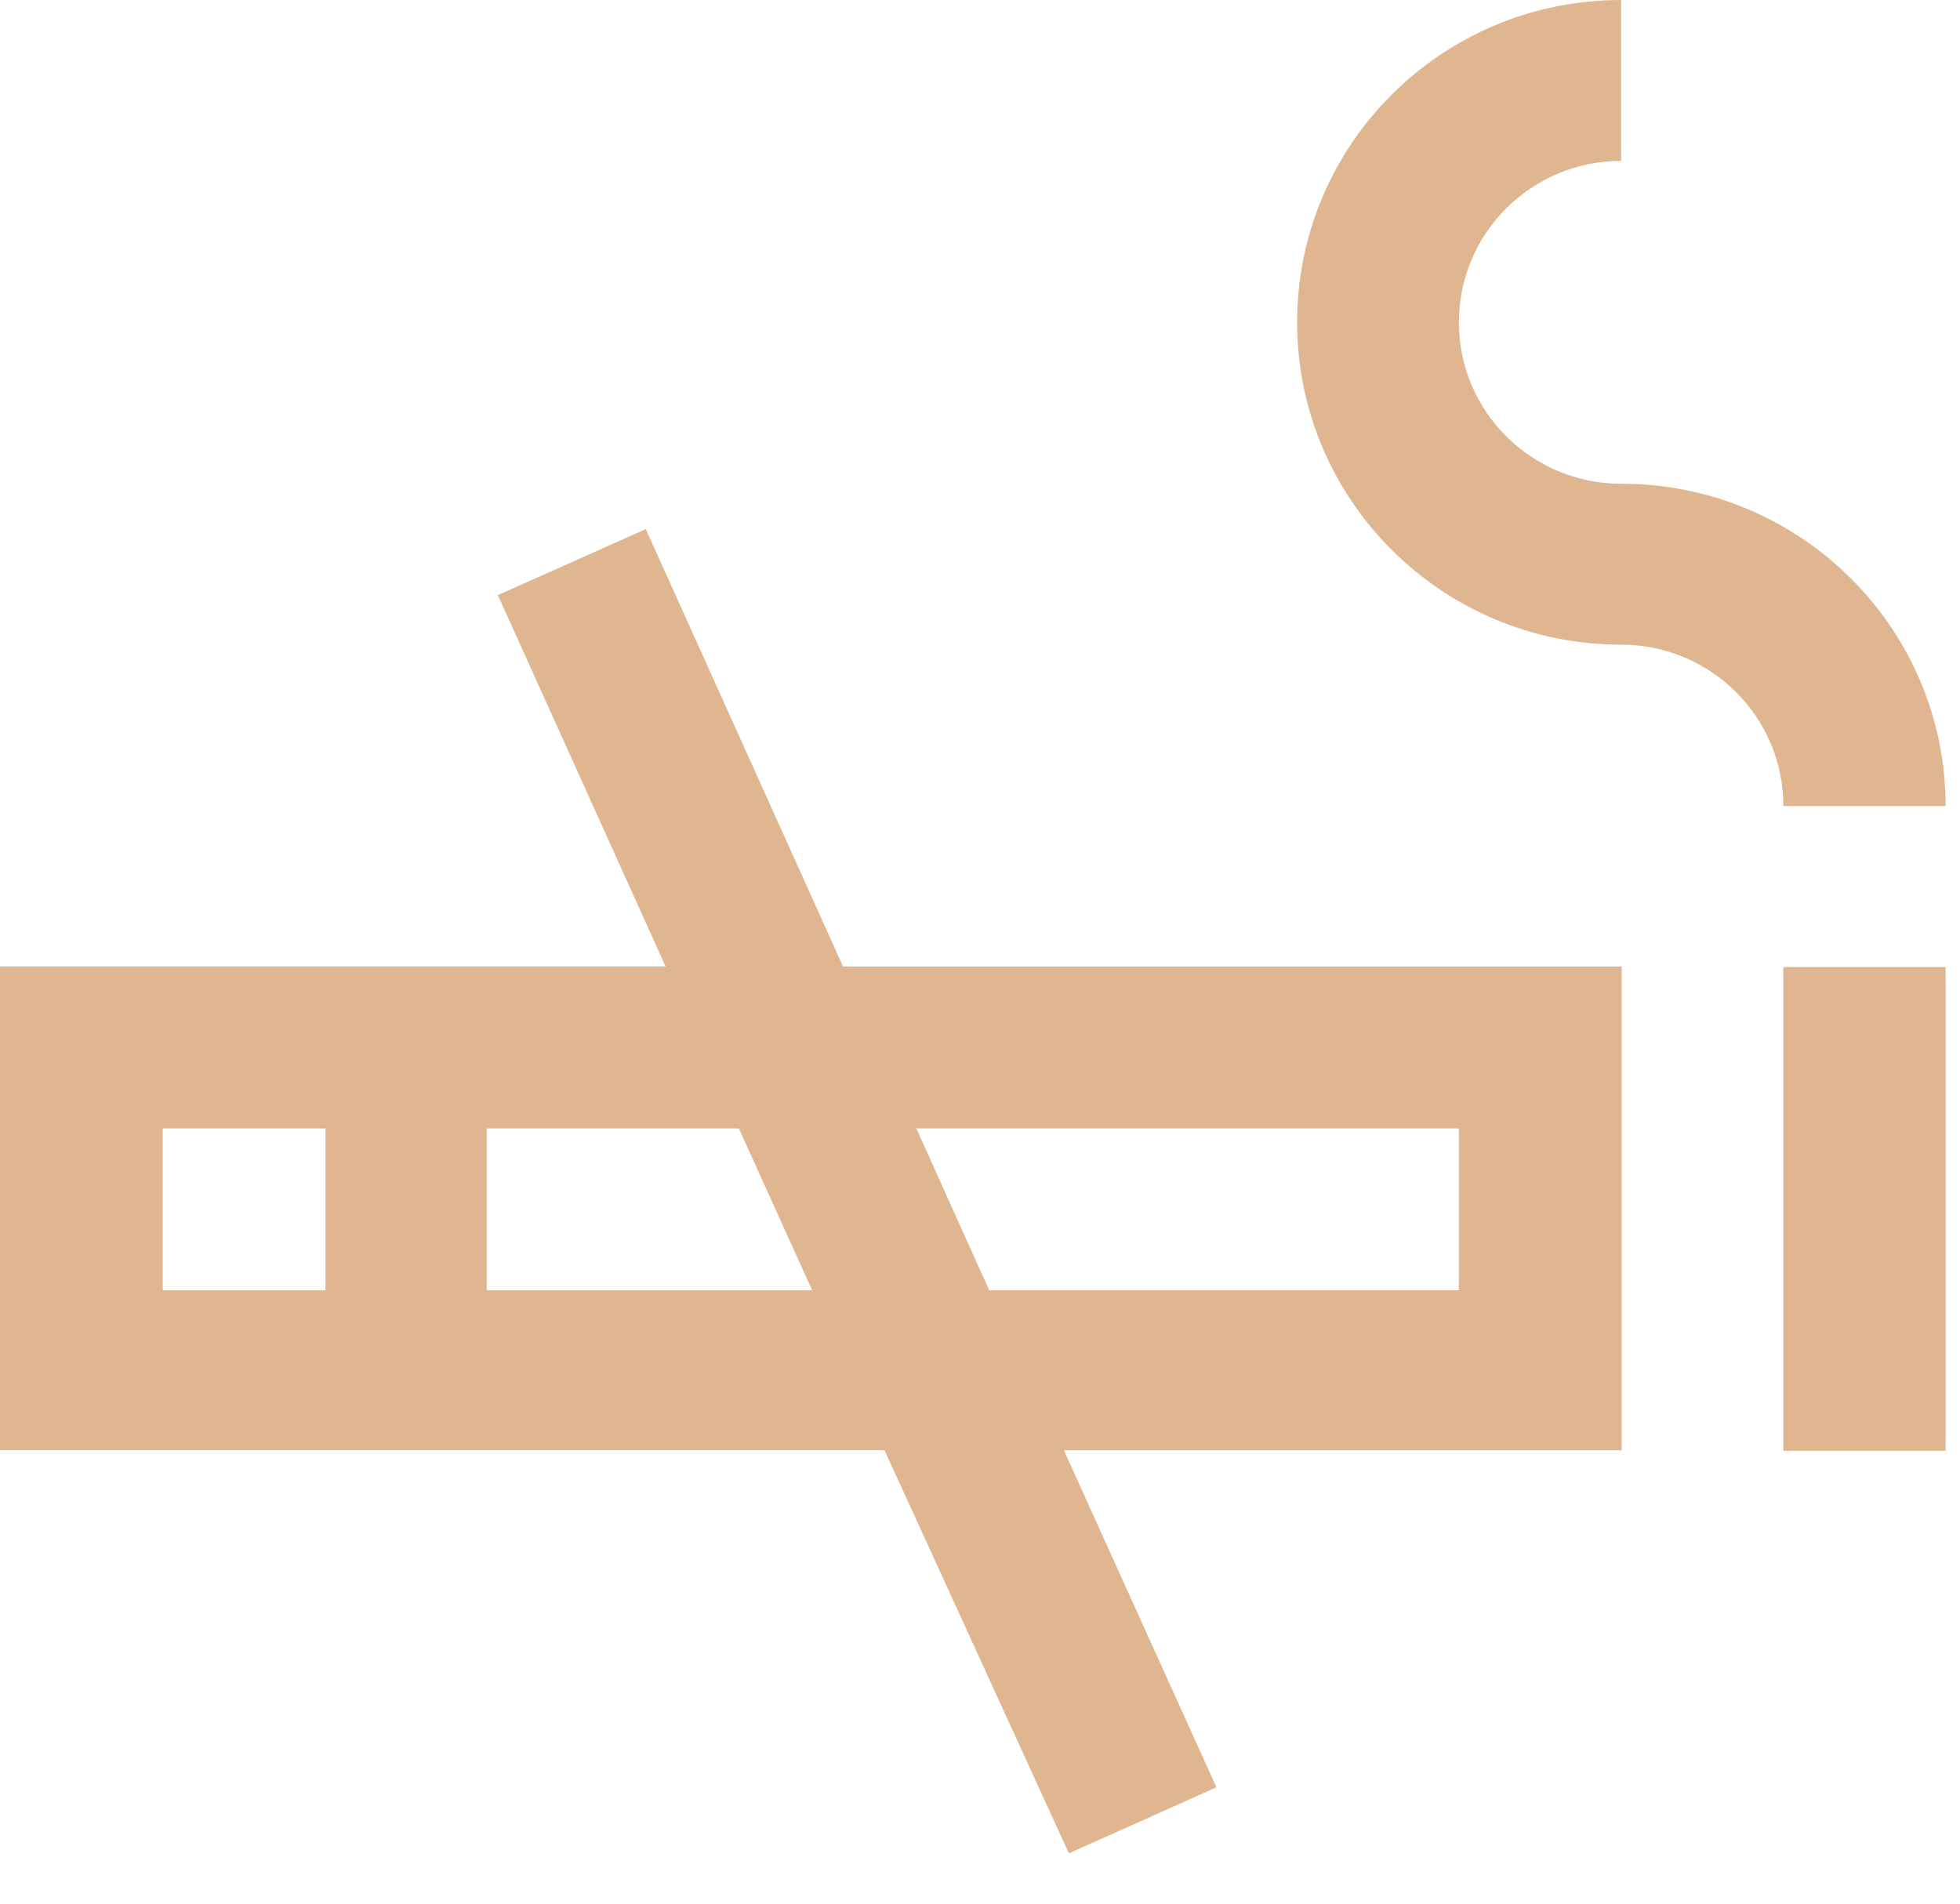
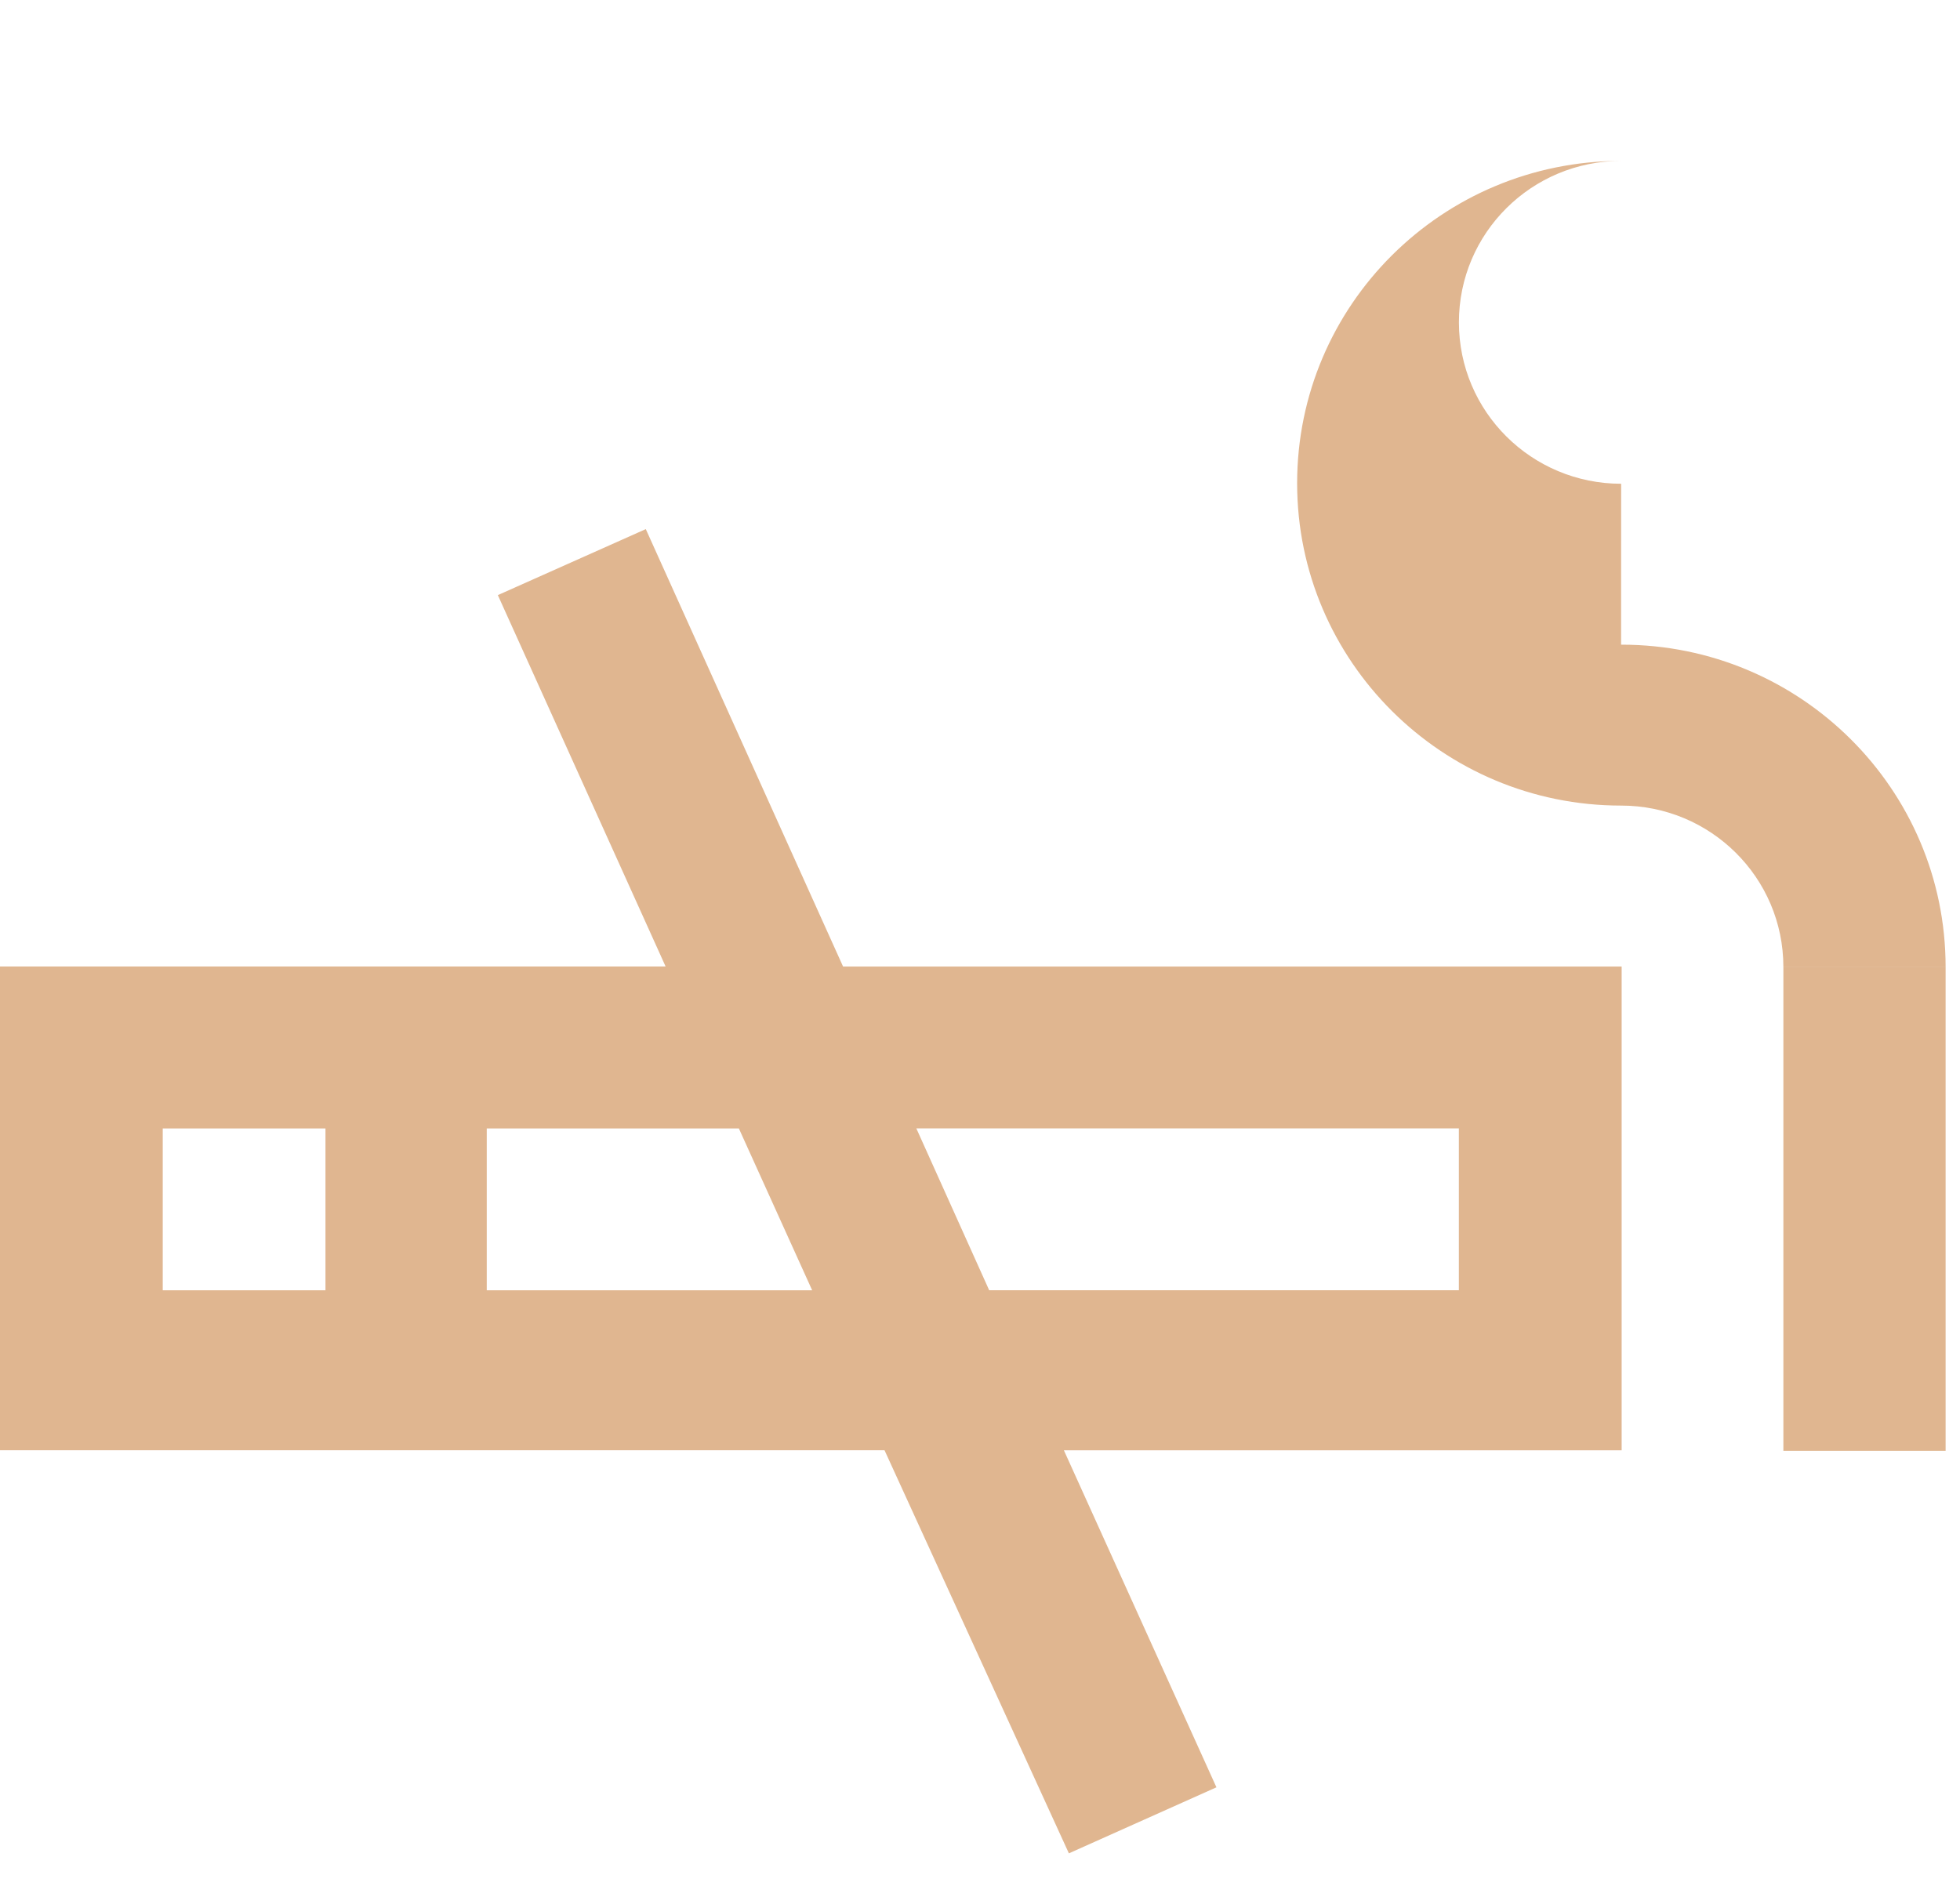
<svg xmlns="http://www.w3.org/2000/svg" width="35" height="34" fill="none">
-   <path fill="#E0B690" d="M28.949 8.64c-1.597 0-2.897-1.286-2.897-2.883 0-1.597 1.3-2.883 2.897-2.883V0c-3.202 0-5.786 2.58-5.786 5.757 0 3.178 2.593 5.757 5.786 5.757 1.597 0 2.897 1.286 2.897 2.883h2.897c0-3.178-2.593-5.757-5.787-5.757h-.008Zm5.794 8.632h-2.897v8.64h2.897v-8.64ZM19.088 33.101l2.634-1.179-2.724-6.019h9.96v-8.64H15.055l-3.523-7.813-2.642 1.179 2.996 6.633H0v8.64h15.795l3.292 7.199Zm6.963-12.948v2.891h-8.387l-1.301-2.891h9.688ZM5.811 23.045H2.906v-2.891h2.906v2.891Zm2.881 0v-2.891h4.502l1.309 2.891H8.692Z" />
+   <path fill="#E0B690" d="M28.949 8.64c-1.597 0-2.897-1.286-2.897-2.883 0-1.597 1.3-2.883 2.897-2.883c-3.202 0-5.786 2.58-5.786 5.757 0 3.178 2.593 5.757 5.786 5.757 1.597 0 2.897 1.286 2.897 2.883h2.897c0-3.178-2.593-5.757-5.787-5.757h-.008Zm5.794 8.632h-2.897v8.64h2.897v-8.64ZM19.088 33.101l2.634-1.179-2.724-6.019h9.96v-8.64H15.055l-3.523-7.813-2.642 1.179 2.996 6.633H0v8.64h15.795l3.292 7.199Zm6.963-12.948v2.891h-8.387l-1.301-2.891h9.688ZM5.811 23.045H2.906v-2.891h2.906v2.891Zm2.881 0v-2.891h4.502l1.309 2.891H8.692Z" />
</svg>